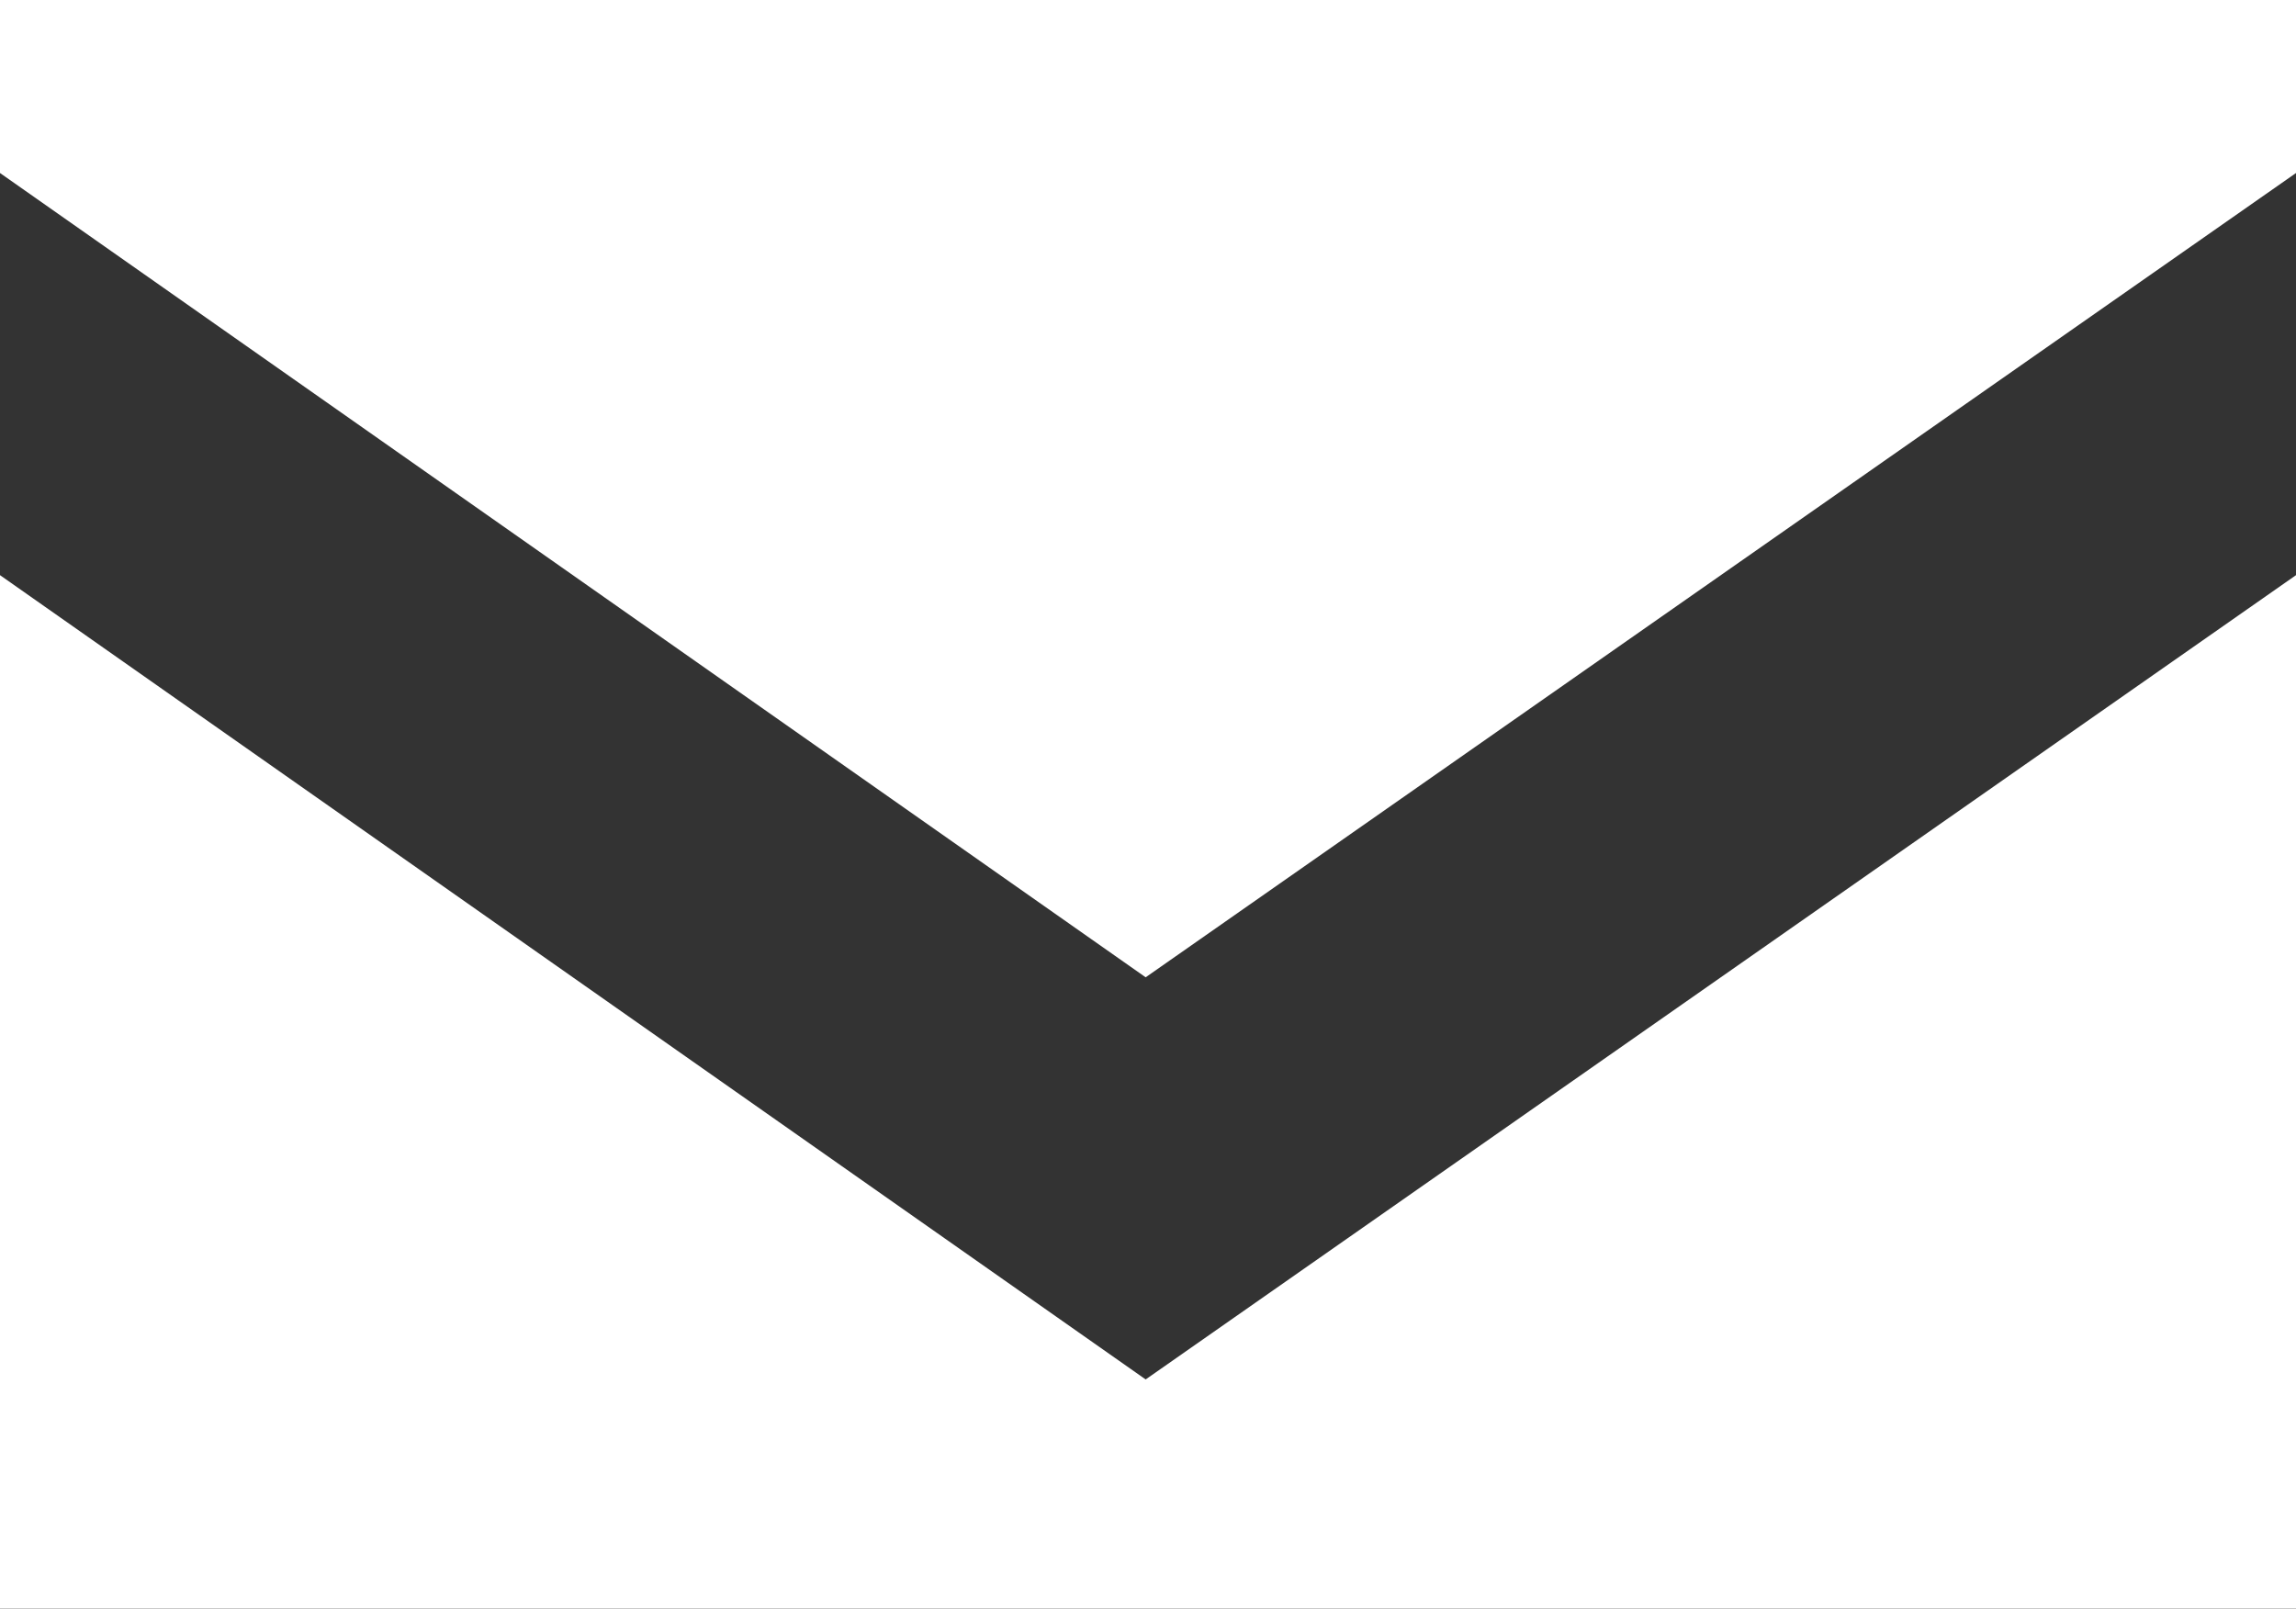
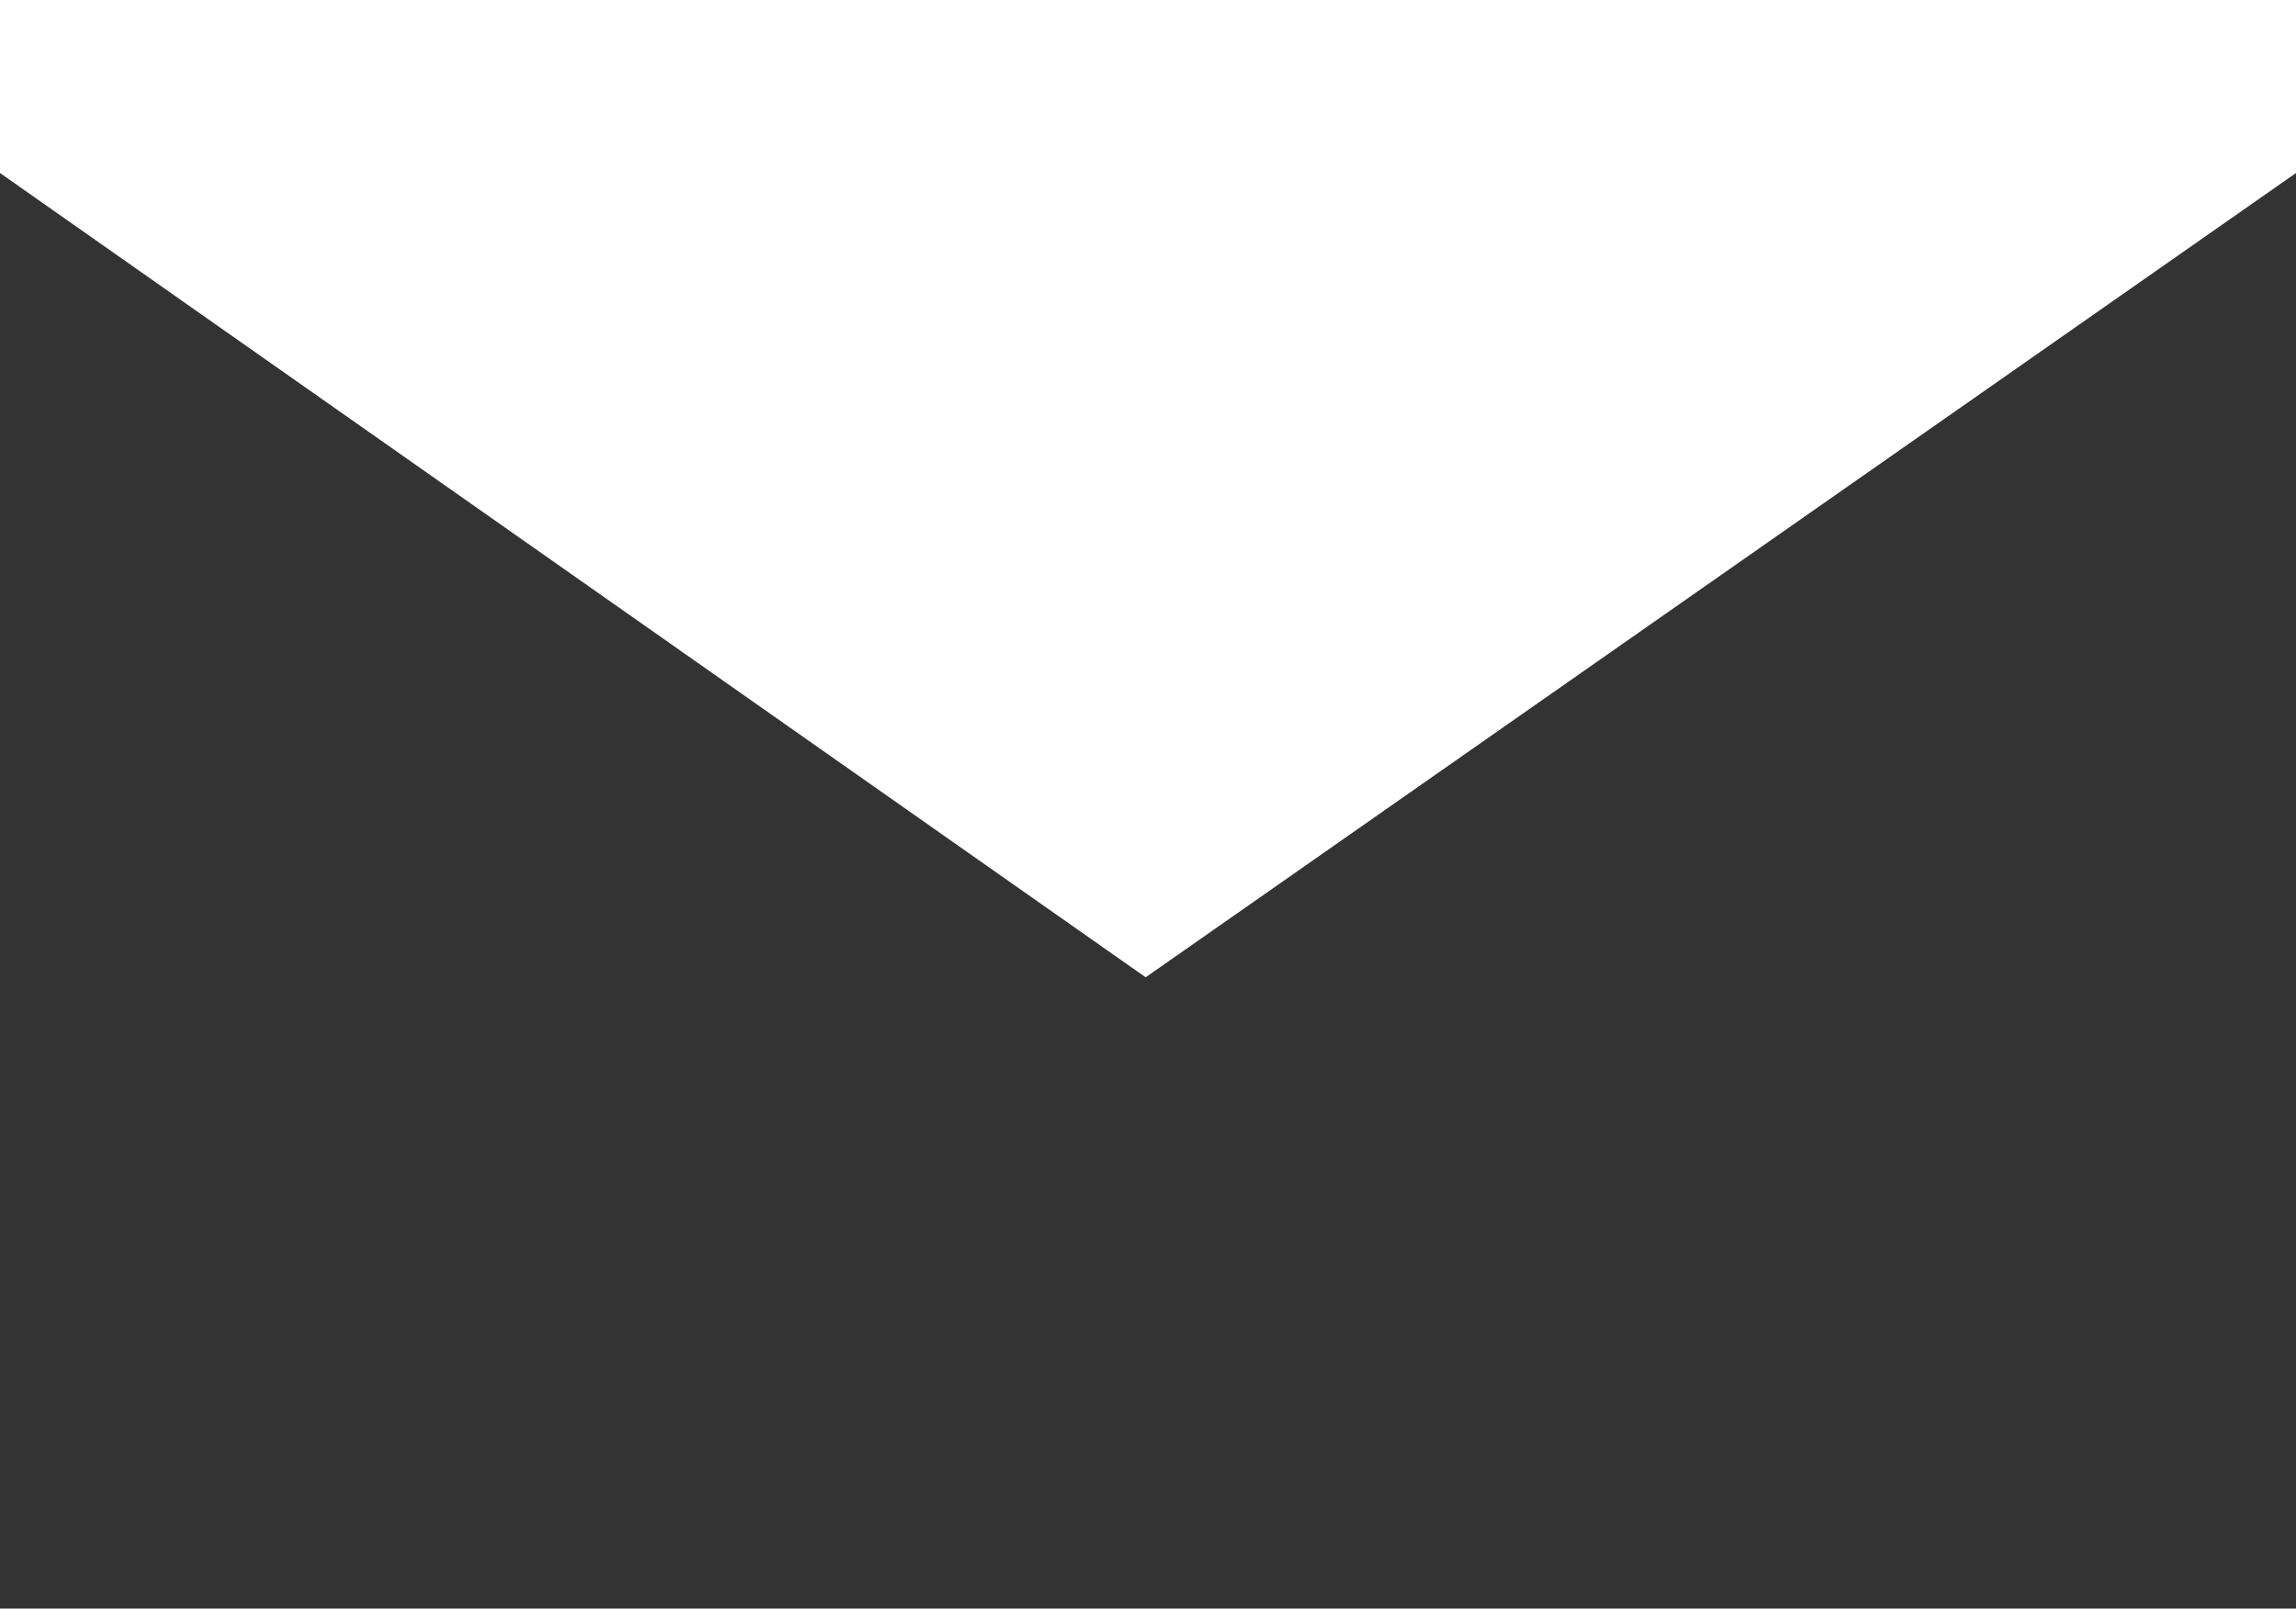
<svg xmlns="http://www.w3.org/2000/svg" version="1.1" id="レイヤー_1" x="0px" y="0px" viewBox="0 0 49.1 34.4" style="enable-background:new 0 0 49.1 34.4;" xml:space="preserve">
  <rect x="0" y="0" width="49.1" height="34.4" fill="#333333" stroke="none" />
  <style type="text/css">
	.st0{fill:#FFFFFF;}
</style>
  <g>
    <polygon class="st0" points="24.5,20.9 49.1,3.7 49.1,0 0,0 0,3.7  " />
-     <polygon class="st0" points="24.5,29.5 0,12.3 0,34.4 49.1,34.4 49.1,12.3  " />
  </g>
</svg>